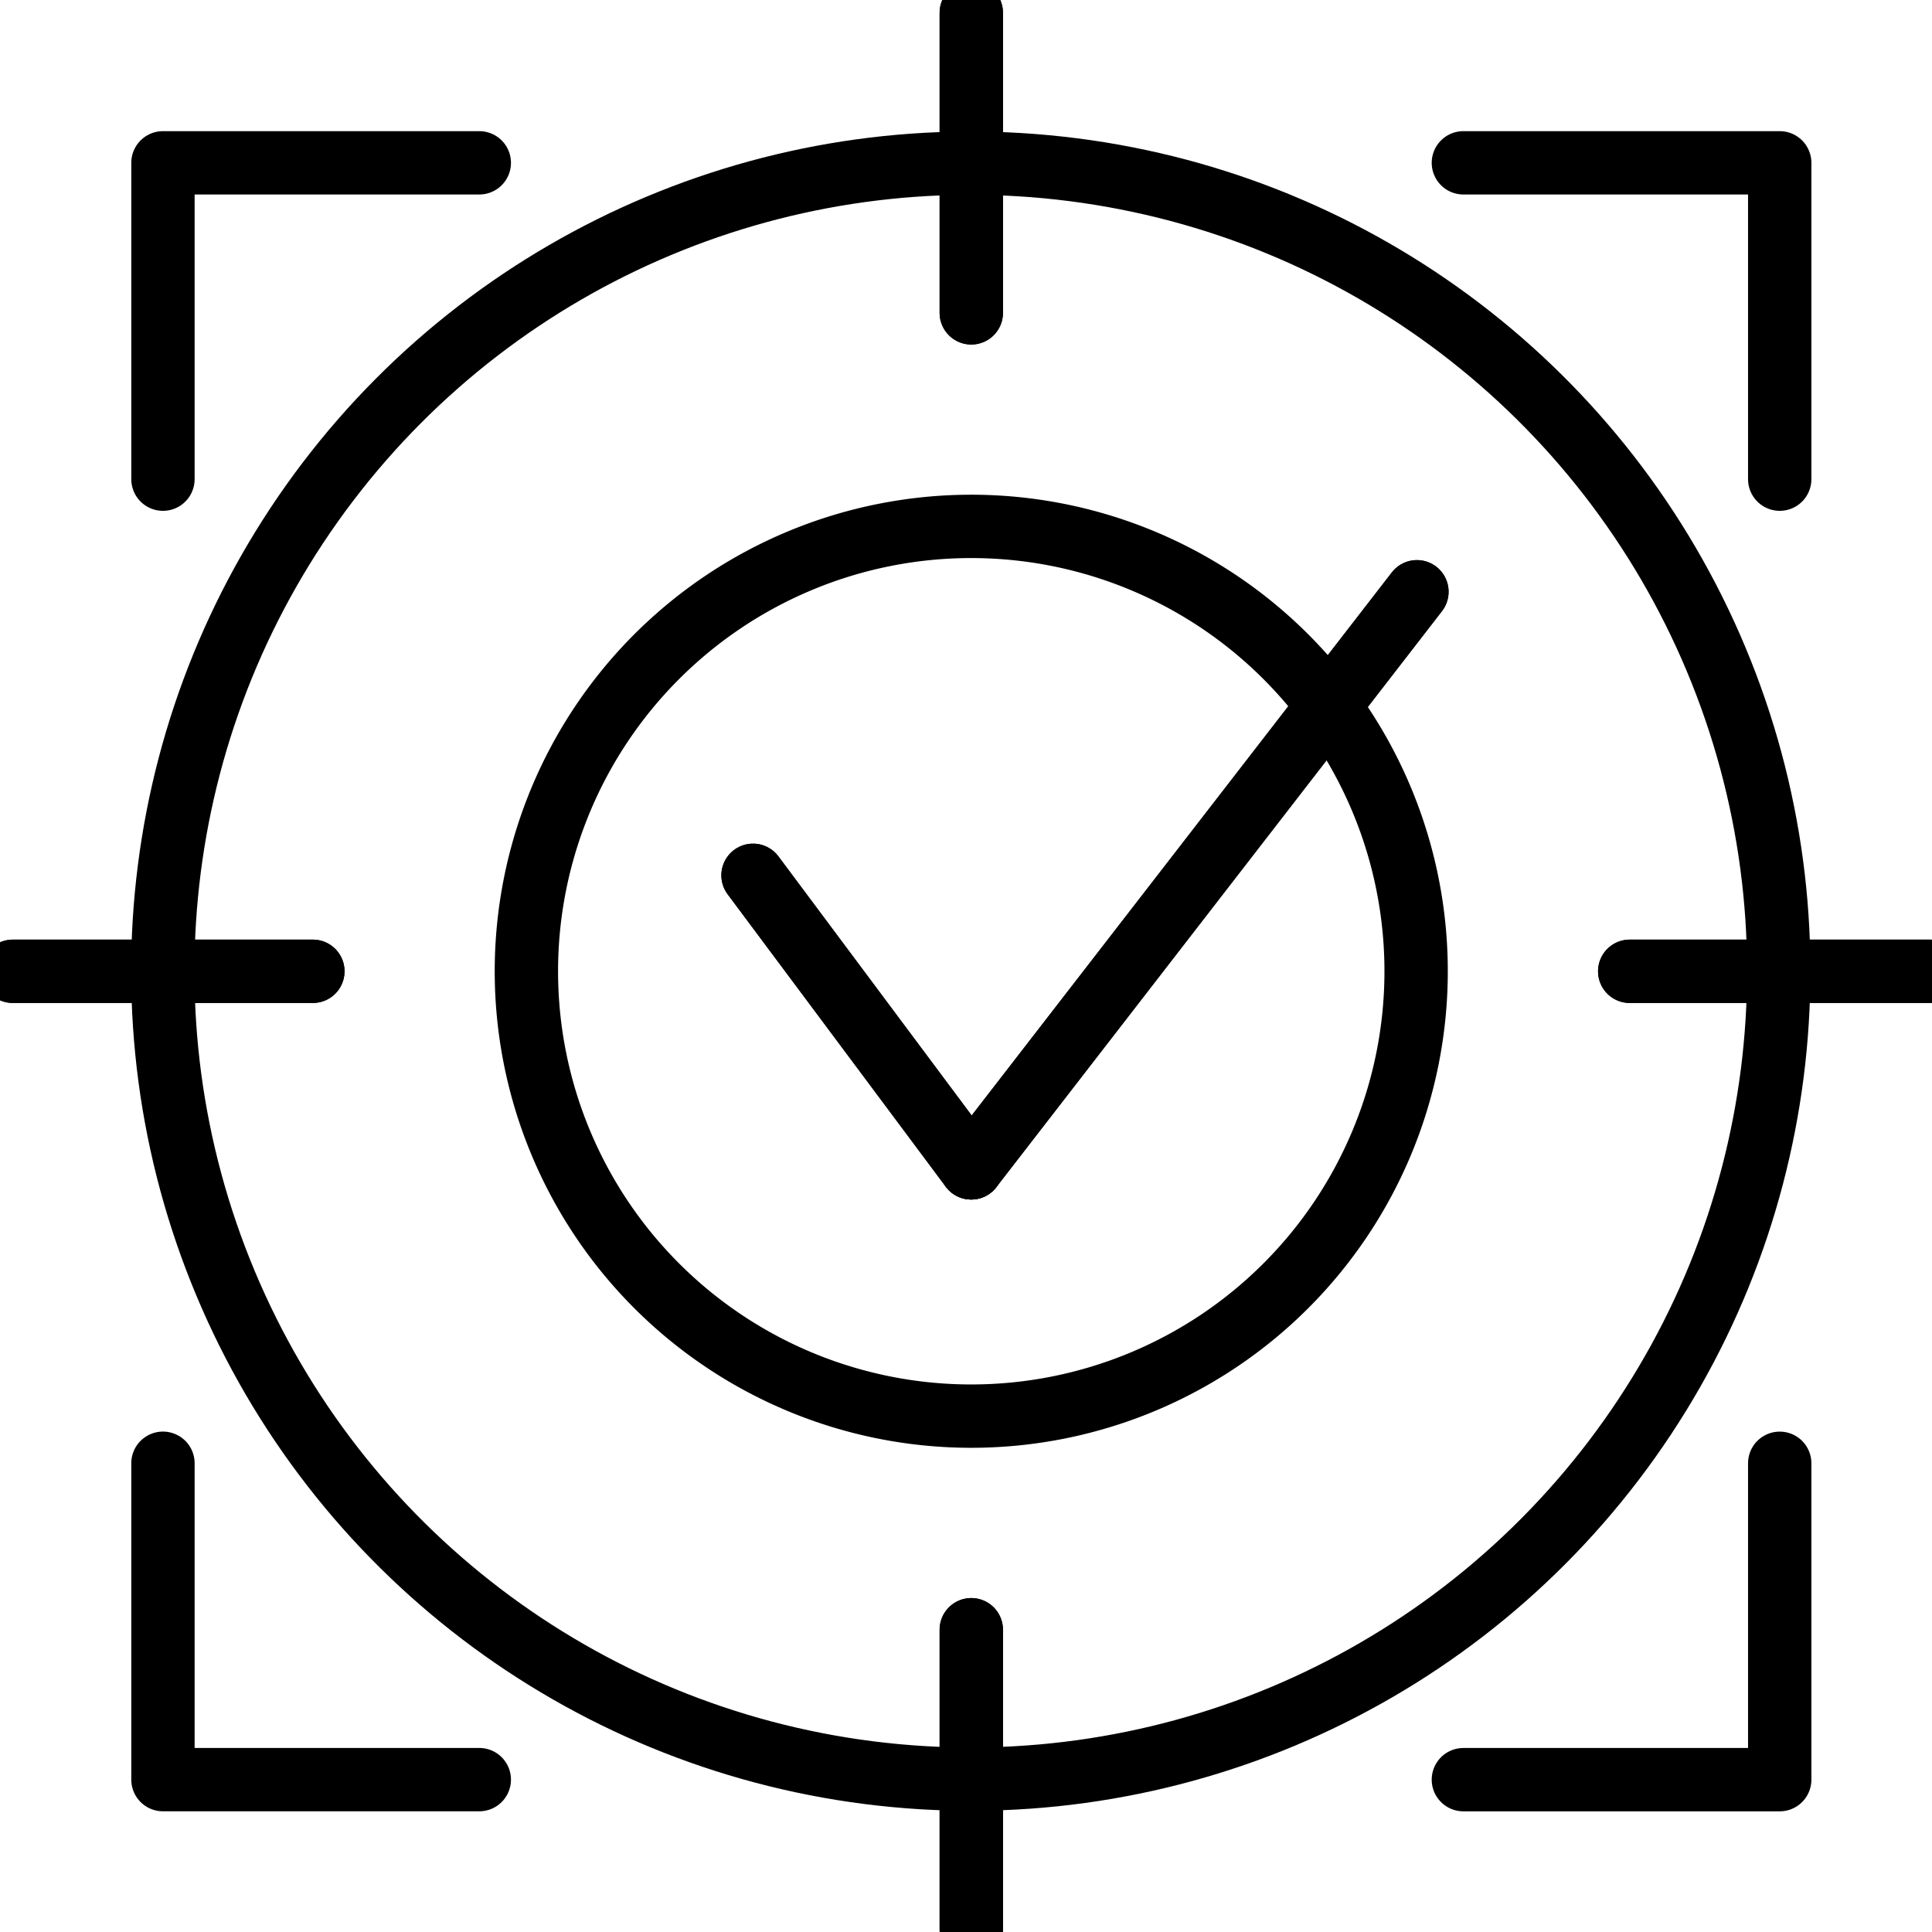
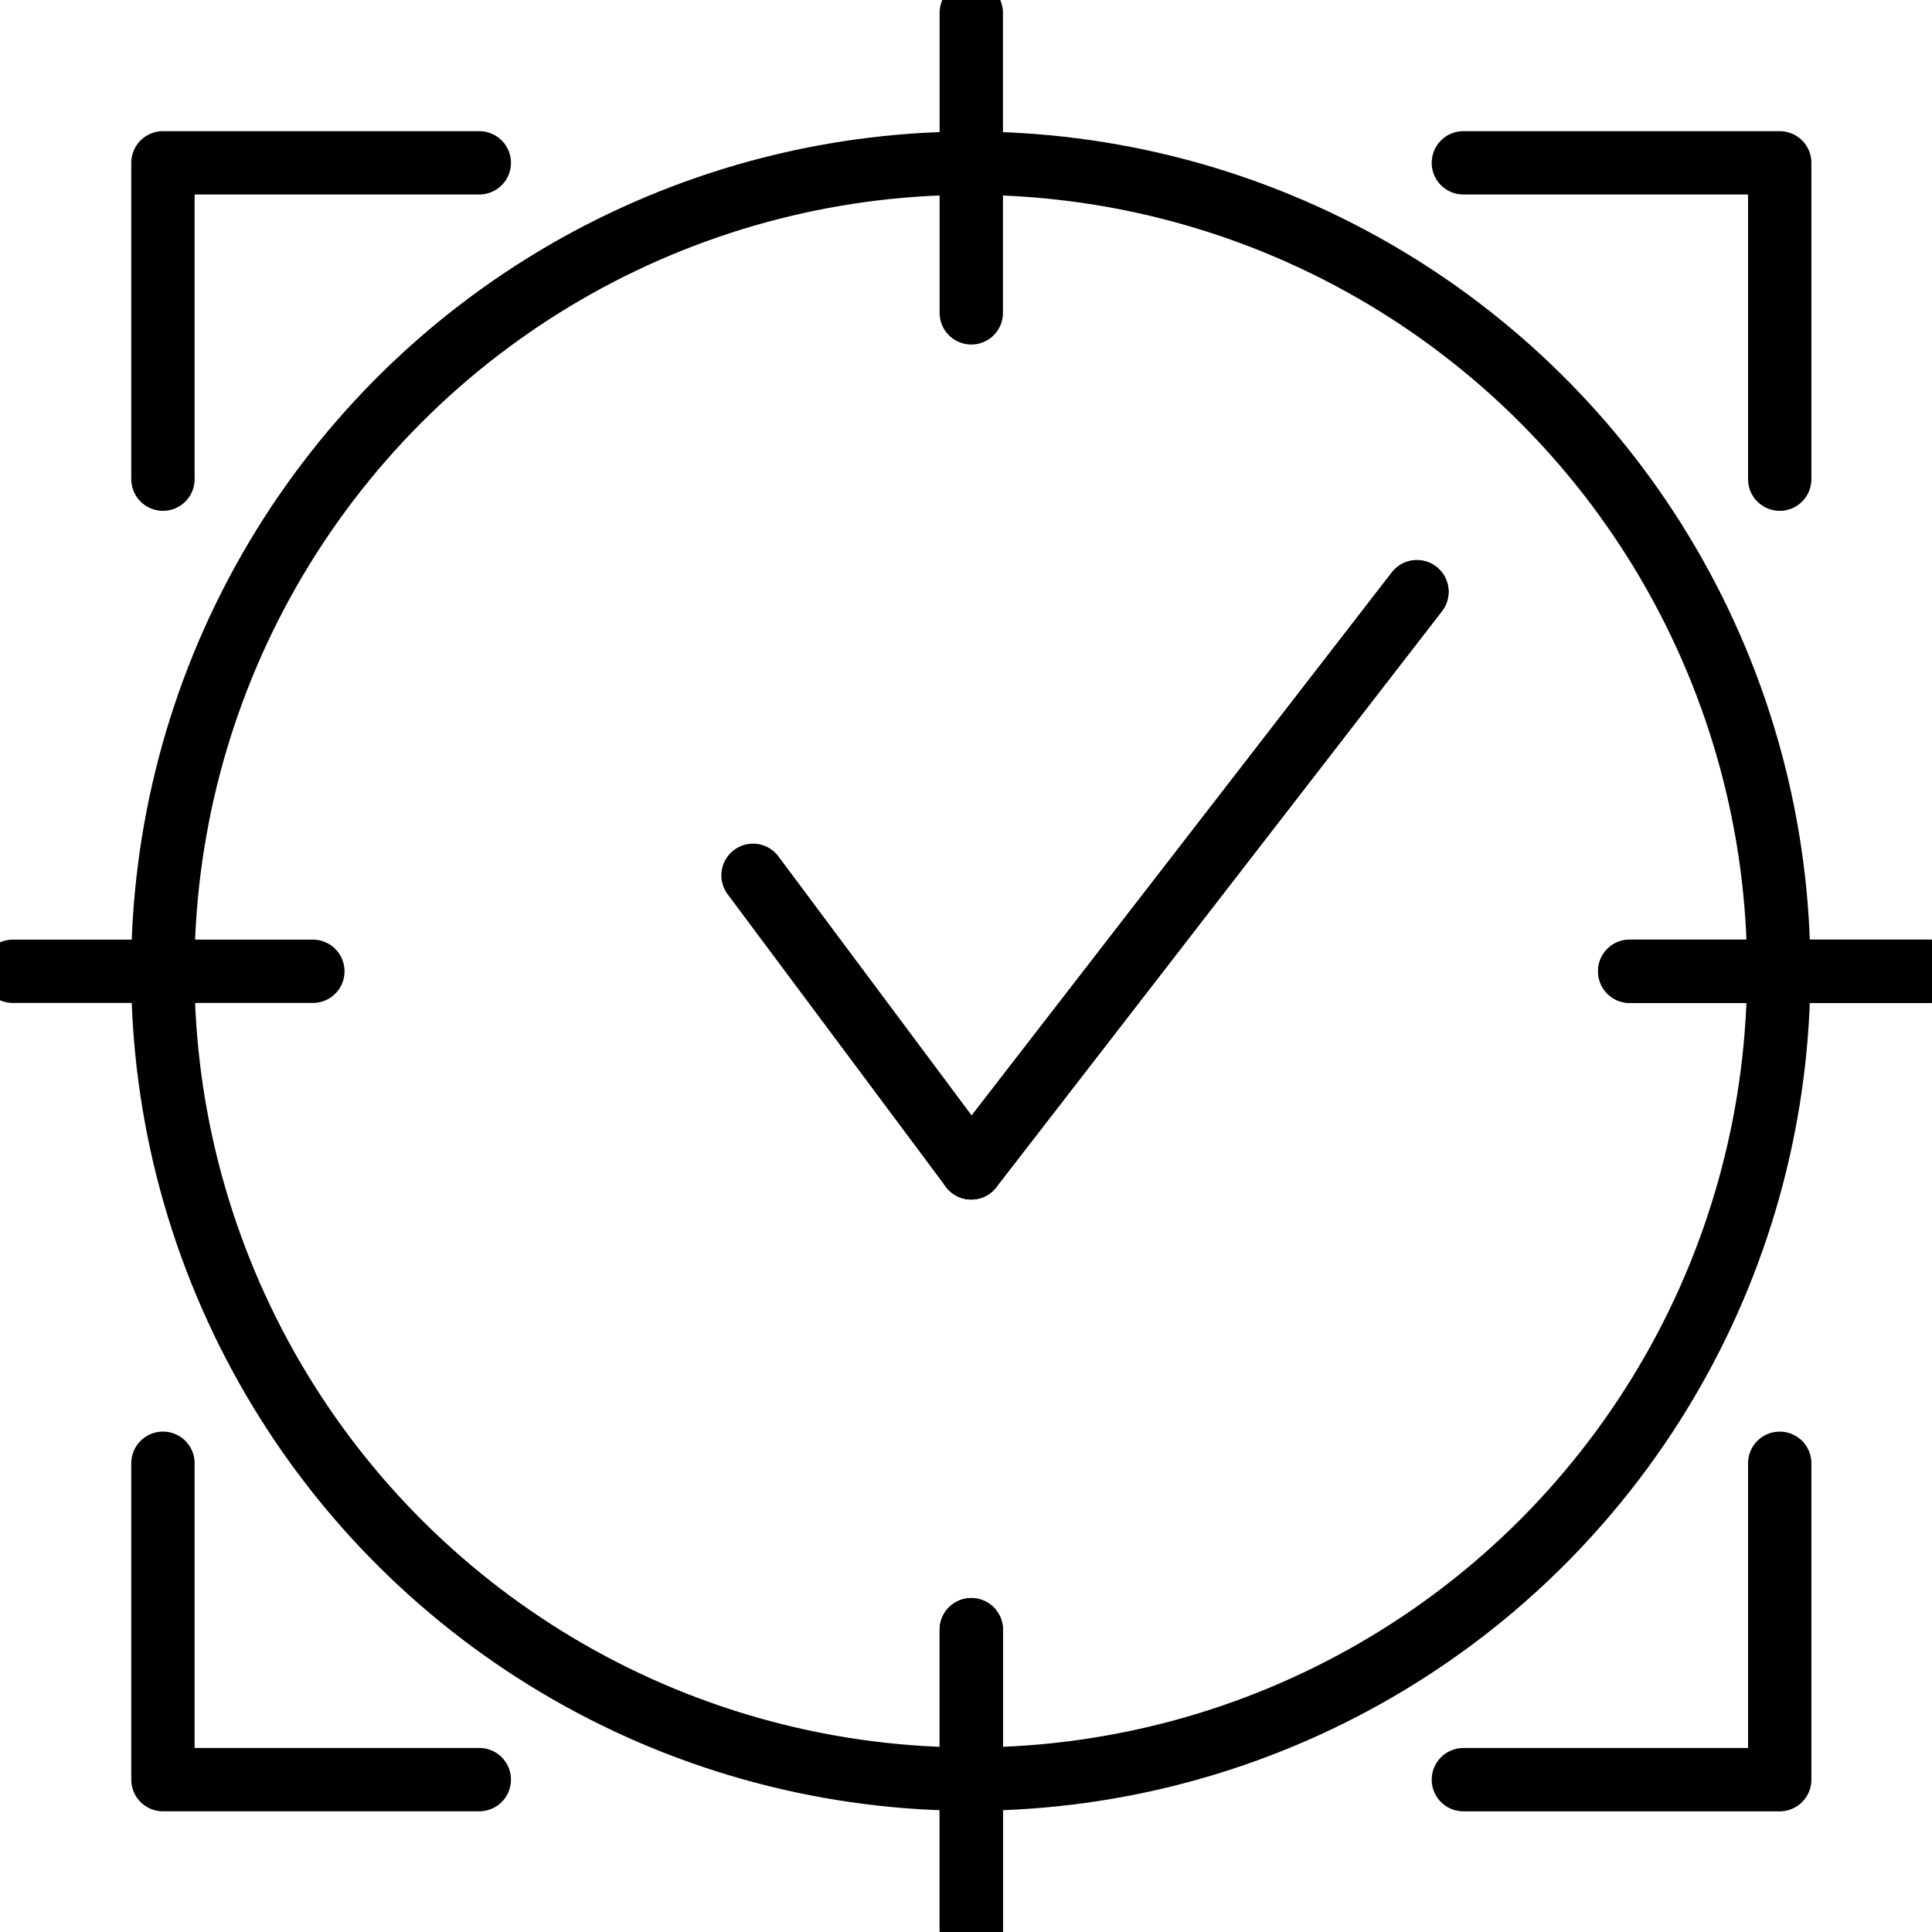
<svg xmlns="http://www.w3.org/2000/svg" id="icon-03" width="61" height="61" viewBox="0 0 61 61">
  <defs>
    <clipPath id="clip-path">
      <rect id="長方形_1630" data-name="長方形 1630" width="61" height="61" fill="none" stroke="#000" stroke-width="2" />
    </clipPath>
  </defs>
  <path id="パス_9861" data-name="パス 9861" d="M239,228.993v9.989h-9.988" transform="translate(-182.808 -182.792)" fill="none" stroke="#000" stroke-linecap="round" stroke-linejoin="round" stroke-width="2" />
  <path id="パス_9862" data-name="パス 9862" d="M229.012,25.48H239v9.988" transform="translate(-182.808 -20.339)" fill="none" stroke="#000" stroke-linecap="round" stroke-linejoin="round" stroke-width="2" />
  <path id="パス_9863" data-name="パス 9863" d="M25.5,35.468V25.48h9.988" transform="translate(-20.355 -20.339)" fill="none" stroke="#000" stroke-linecap="round" stroke-linejoin="round" stroke-width="2" />
  <path id="パス_9864" data-name="パス 9864" d="M35.488,238.981H25.5v-9.989" transform="translate(-20.355 -182.792)" fill="none" stroke="#000" stroke-linecap="round" stroke-linejoin="round" stroke-width="2" />
  <g id="グループ_2186" data-name="グループ 2186">
    <g id="グループ_2185" data-name="グループ 2185" clip-path="url(#clip-path)">
      <circle id="楕円形_45" data-name="楕円形 45" cx="25.522" cy="25.522" r="25.522" transform="matrix(0.922, -0.386, 0.386, 0.922, -2.732, 16.983)" fill="none" stroke="#000" stroke-linecap="round" stroke-linejoin="round" stroke-width="2" />
-       <line id="線_250" data-name="線 250" y2="9.474" transform="translate(30.667 0.404)" fill="none" stroke="#000" stroke-linecap="round" stroke-linejoin="round" stroke-width="2" />
      <line id="線_251" data-name="線 251" y2="9.474" transform="translate(30.667 51.456)" fill="none" stroke="#000" stroke-linecap="round" stroke-linejoin="round" stroke-width="2" />
-       <line id="線_252" data-name="線 252" x2="9.474" transform="translate(0.404 30.667)" fill="none" stroke="#000" stroke-linecap="round" stroke-linejoin="round" stroke-width="2" />
      <line id="線_253" data-name="線 253" x2="9.474" transform="translate(51.456 30.667)" fill="none" stroke="#000" stroke-linecap="round" stroke-linejoin="round" stroke-width="2" />
      <line id="線_254" data-name="線 254" y2="9.474" transform="translate(30.667 0.404)" fill="none" stroke="#000" stroke-linecap="round" stroke-linejoin="round" stroke-width="2" />
      <line id="線_255" data-name="線 255" y2="9.474" transform="translate(30.667 51.456)" fill="none" stroke="#000" stroke-linecap="round" stroke-linejoin="round" stroke-width="2" />
      <line id="線_256" data-name="線 256" x2="9.474" transform="translate(0.404 30.667)" fill="none" stroke="#000" stroke-linecap="round" stroke-linejoin="round" stroke-width="2" />
      <line id="線_257" data-name="線 257" x2="9.474" transform="translate(51.456 30.667)" fill="none" stroke="#000" stroke-linecap="round" stroke-linejoin="round" stroke-width="2" />
-       <path id="パス_9865" data-name="パス 9865" d="M110.466,96.425A14.046,14.046,0,1,1,96.419,82.379,14.046,14.046,0,0,1,110.466,96.425Z" transform="translate(-65.754 -65.759)" fill="none" stroke="#000" stroke-linecap="round" stroke-linejoin="round" stroke-width="2" />
      <line id="線_258" data-name="線 258" x2="6.889" y2="9.236" transform="translate(23.776 27.637)" fill="none" stroke="#000" stroke-linecap="round" stroke-linejoin="round" stroke-width="2" />
      <line id="線_259" data-name="線 259" x1="14.072" y2="18.188" transform="translate(30.665 18.684)" fill="none" stroke="#000" stroke-linecap="round" stroke-linejoin="round" stroke-width="2" />
-       <line id="線_260" data-name="線 260" x2="6.889" y2="9.236" transform="translate(23.776 27.637)" fill="none" stroke="#000" stroke-linecap="round" stroke-linejoin="round" stroke-width="2" />
      <line id="線_261" data-name="線 261" x1="14.072" y2="18.188" transform="translate(30.665 18.684)" fill="none" stroke="#000" stroke-linecap="round" stroke-linejoin="round" stroke-width="2" />
    </g>
  </g>
</svg>